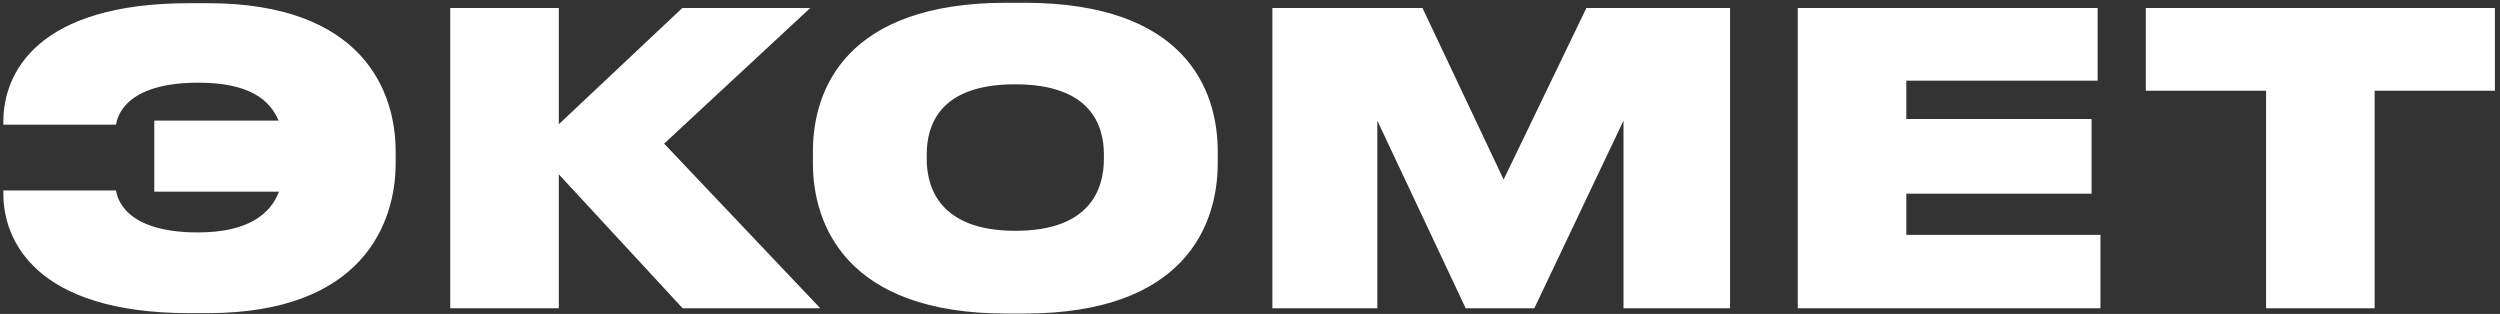
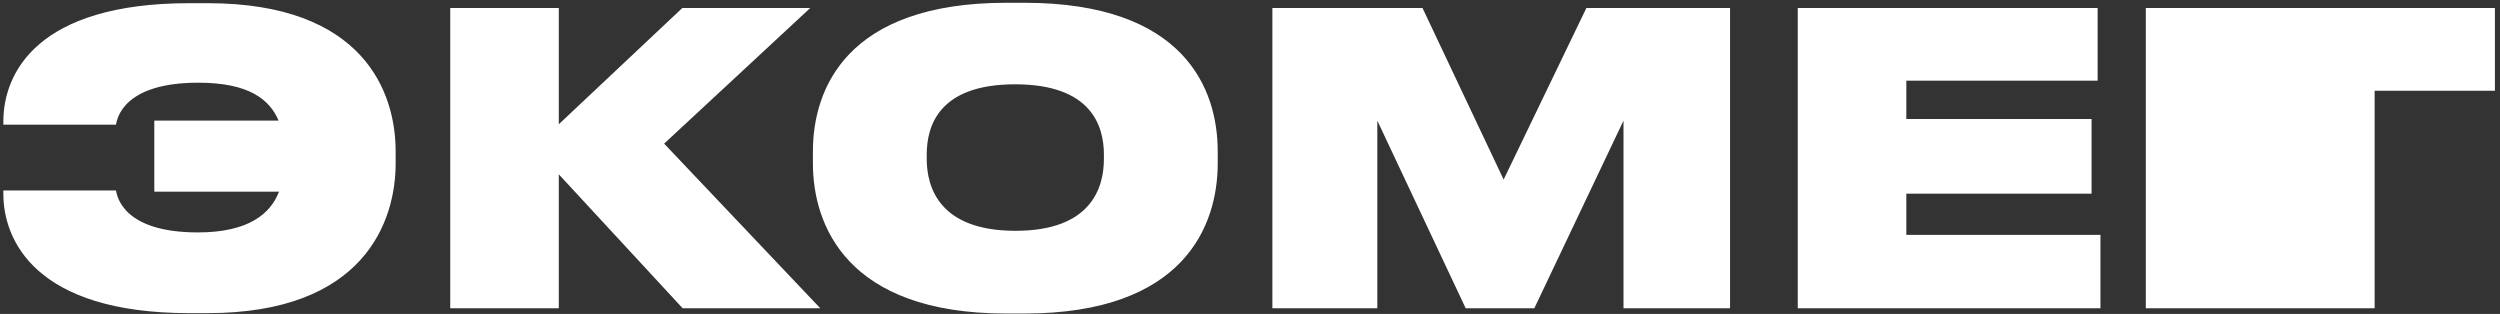
<svg xmlns="http://www.w3.org/2000/svg" width="446" height="56" viewBox="0 0 446 56" fill="none">
  <rect x="0" y="0" width="446" height="56" fill="#333333" stroke="none" />
-   <path d="M70.584 26.992C70.584 16.408 64.824 0.568 37.032 0.568H33.792C6.648 0.568 0.6 13.024 0.6 21.664V22.24H20.688C20.904 21.088 22.056 14.752 35.376 14.752C44.448 14.752 48.12 17.776 49.704 21.52H27.528V34.192H49.776C48.264 38.152 44.304 41.464 35.304 41.464C22.056 41.464 20.904 35.128 20.688 33.976H0.6V34.624C0.6 42.688 6.144 55.864 33.792 55.864H37.032C64.824 55.864 70.584 39.664 70.584 29.152V26.992ZM121.793 55H146.345L118.481 25.624L144.545 1.432H121.721L99.689 22.168V1.432H80.321V55H99.689V31.096L121.793 55ZM179.512 0.496C151.072 0.496 145.024 15.832 145.024 26.992V29.152C145.024 40.096 151 55.936 179.512 55.936H182.752C211.408 55.936 217.24 40.096 217.24 29.152V26.992C217.24 15.904 211.336 0.496 182.752 0.496H179.512ZM196.936 28.36C196.936 33.544 194.632 41.176 181.168 41.176C167.704 41.176 165.328 33.544 165.328 28.36V27.568C165.328 22.384 167.56 15.04 181.096 15.04C194.632 15.04 196.936 22.384 196.936 27.568V28.36ZM226.993 55H245.713V21.52L261.481 55H273.721L289.633 21.52V55H308.641V1.432H283.009L268.249 32.032L253.777 1.432H226.993V55ZM320.72 1.432V55H374.72V41.896H340.088V34.552H373.136V21.232H340.088V14.392H374.216V1.432H320.72ZM404.268 55H423.636V16.192H445.092V1.432H382.812V16.192H404.268V55Z" fill="white" />
+   <path d="M70.584 26.992C70.584 16.408 64.824 0.568 37.032 0.568H33.792C6.648 0.568 0.6 13.024 0.6 21.664V22.24H20.688C20.904 21.088 22.056 14.752 35.376 14.752C44.448 14.752 48.12 17.776 49.704 21.52H27.528V34.192H49.776C48.264 38.152 44.304 41.464 35.304 41.464C22.056 41.464 20.904 35.128 20.688 33.976H0.6V34.624C0.6 42.688 6.144 55.864 33.792 55.864H37.032C64.824 55.864 70.584 39.664 70.584 29.152V26.992ZM121.793 55H146.345L118.481 25.624L144.545 1.432H121.721L99.689 22.168V1.432H80.321V55H99.689V31.096L121.793 55ZM179.512 0.496C151.072 0.496 145.024 15.832 145.024 26.992V29.152C145.024 40.096 151 55.936 179.512 55.936H182.752C211.408 55.936 217.24 40.096 217.24 29.152V26.992C217.24 15.904 211.336 0.496 182.752 0.496H179.512ZM196.936 28.36C196.936 33.544 194.632 41.176 181.168 41.176C167.704 41.176 165.328 33.544 165.328 28.36V27.568C165.328 22.384 167.56 15.04 181.096 15.04C194.632 15.04 196.936 22.384 196.936 27.568V28.36ZM226.993 55H245.713V21.52L261.481 55H273.721L289.633 21.52V55H308.641V1.432H283.009L268.249 32.032L253.777 1.432H226.993V55ZM320.72 1.432V55H374.72V41.896H340.088V34.552H373.136V21.232H340.088V14.392H374.216V1.432H320.72ZM404.268 55H423.636V16.192H445.092V1.432H382.812V16.192V55Z" fill="white" />
</svg>